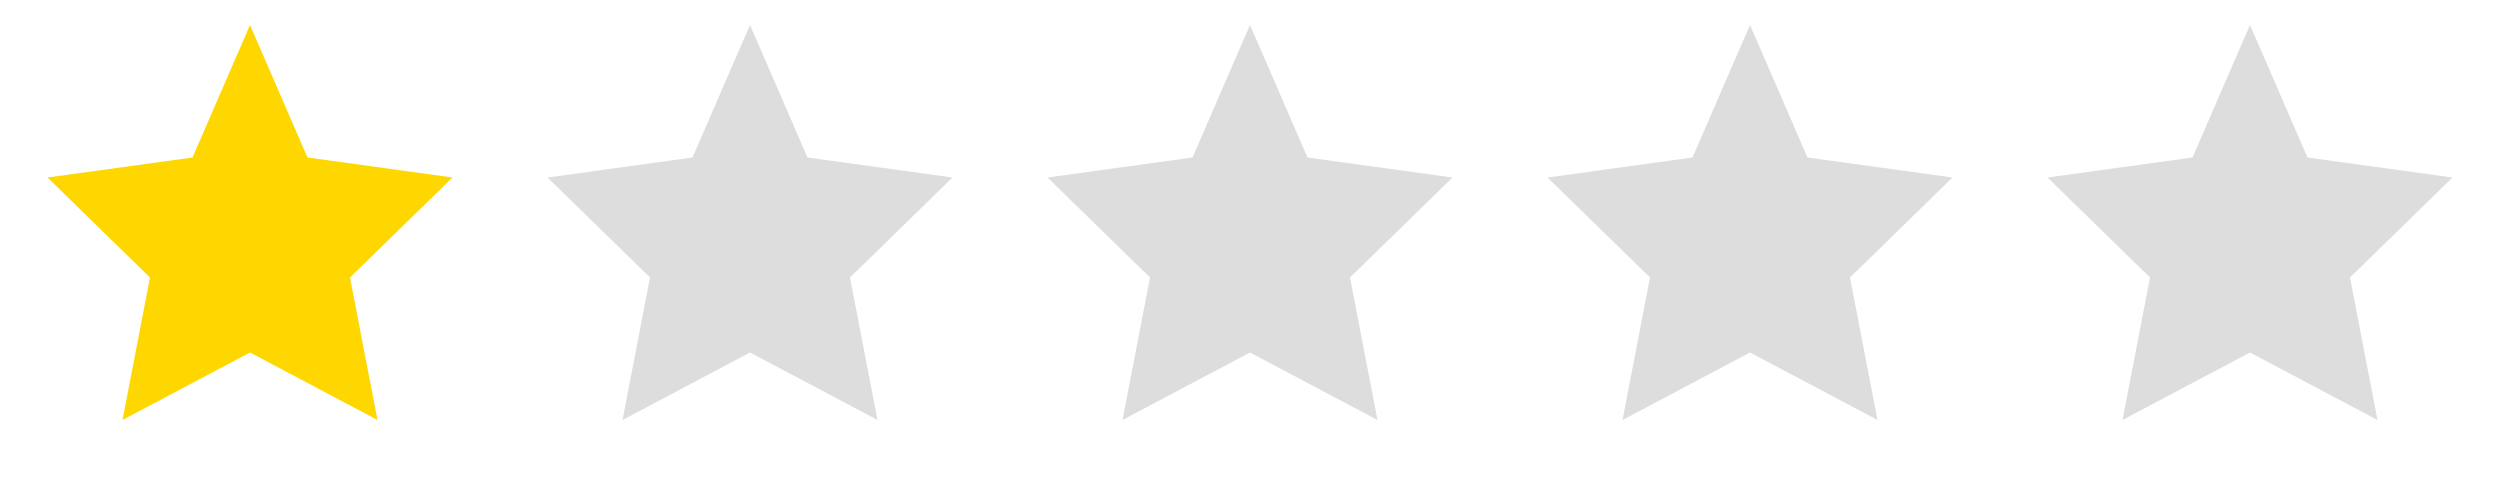
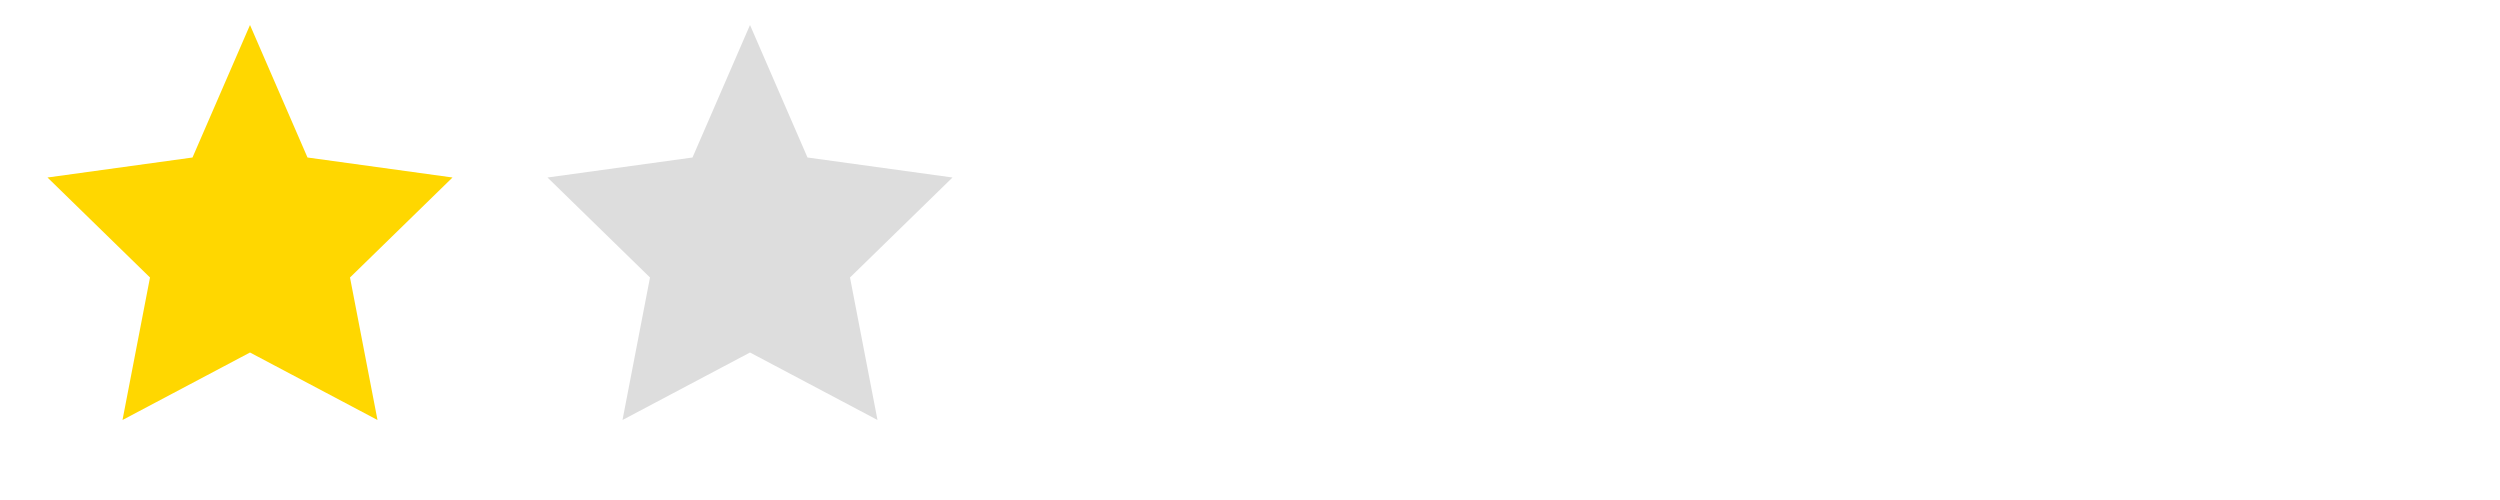
<svg xmlns="http://www.w3.org/2000/svg" viewBox="0 0 500 100" width="120" height="24">
  <path transform="translate(0,0)" fill="gold" d="M50 5L61.5 31.5L90.5 35.5L70 55.5L75.5 84L50 70.5L24.5 84L30 55.5L9.5 35.5L38.5 31.5Z" />
  <path transform="translate(100,0)" fill="#ddd" d="M50 5L61.5 31.5L90.5 35.5L70 55.5L75.5 84L50 70.5L24.5 84L30 55.5L9.5 35.5L38.5 31.5Z" />
-   <path transform="translate(200,0)" fill="#ddd" d="M50 5L61.5 31.5L90.5 35.5L70 55.5L75.5 84L50 70.5L24.5 84L30 55.5L9.5 35.5L38.5 31.5Z" />
-   <path transform="translate(300,0)" fill="#ddd" d="M50 5L61.5 31.5L90.5 35.5L70 55.5L75.5 84L50 70.5L24.5 84L30 55.5L9.5 35.5L38.5 31.5Z" />
-   <path transform="translate(400,0)" fill="#ddd" d="M50 5L61.5 31.5L90.5 35.5L70 55.5L75.5 84L50 70.5L24.5 84L30 55.5L9.5 35.5L38.5 31.5Z" />
</svg>